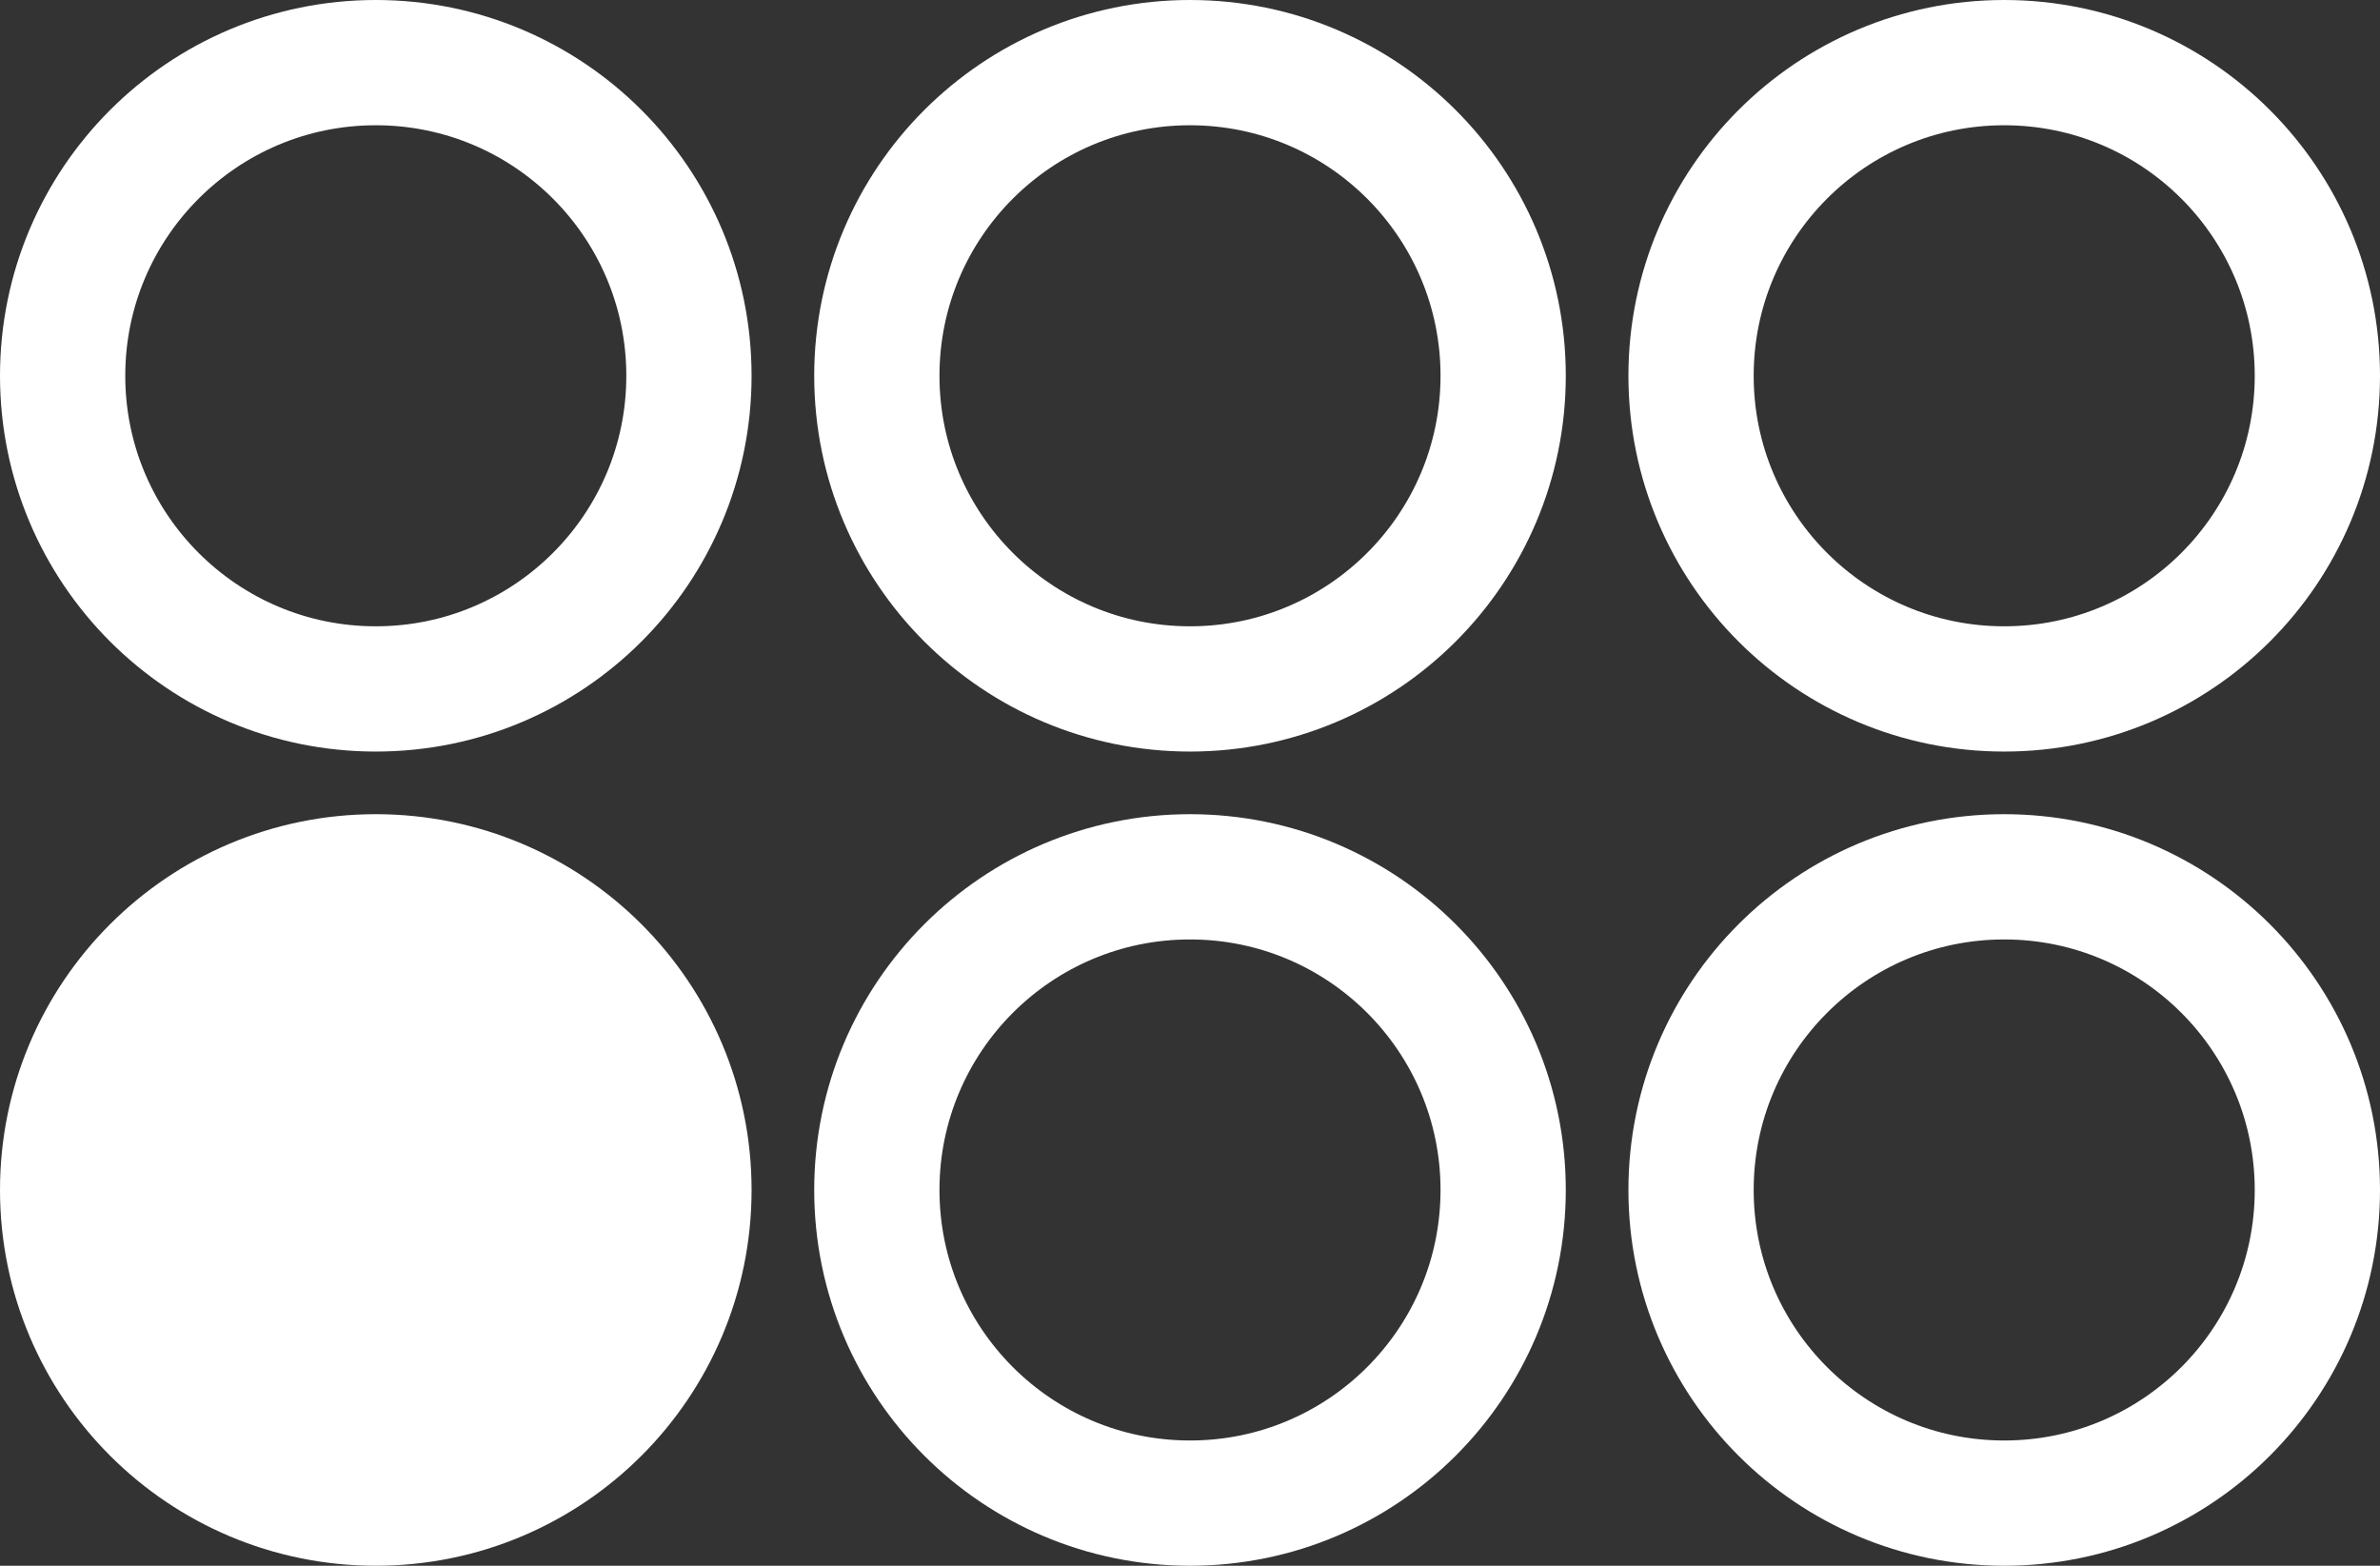
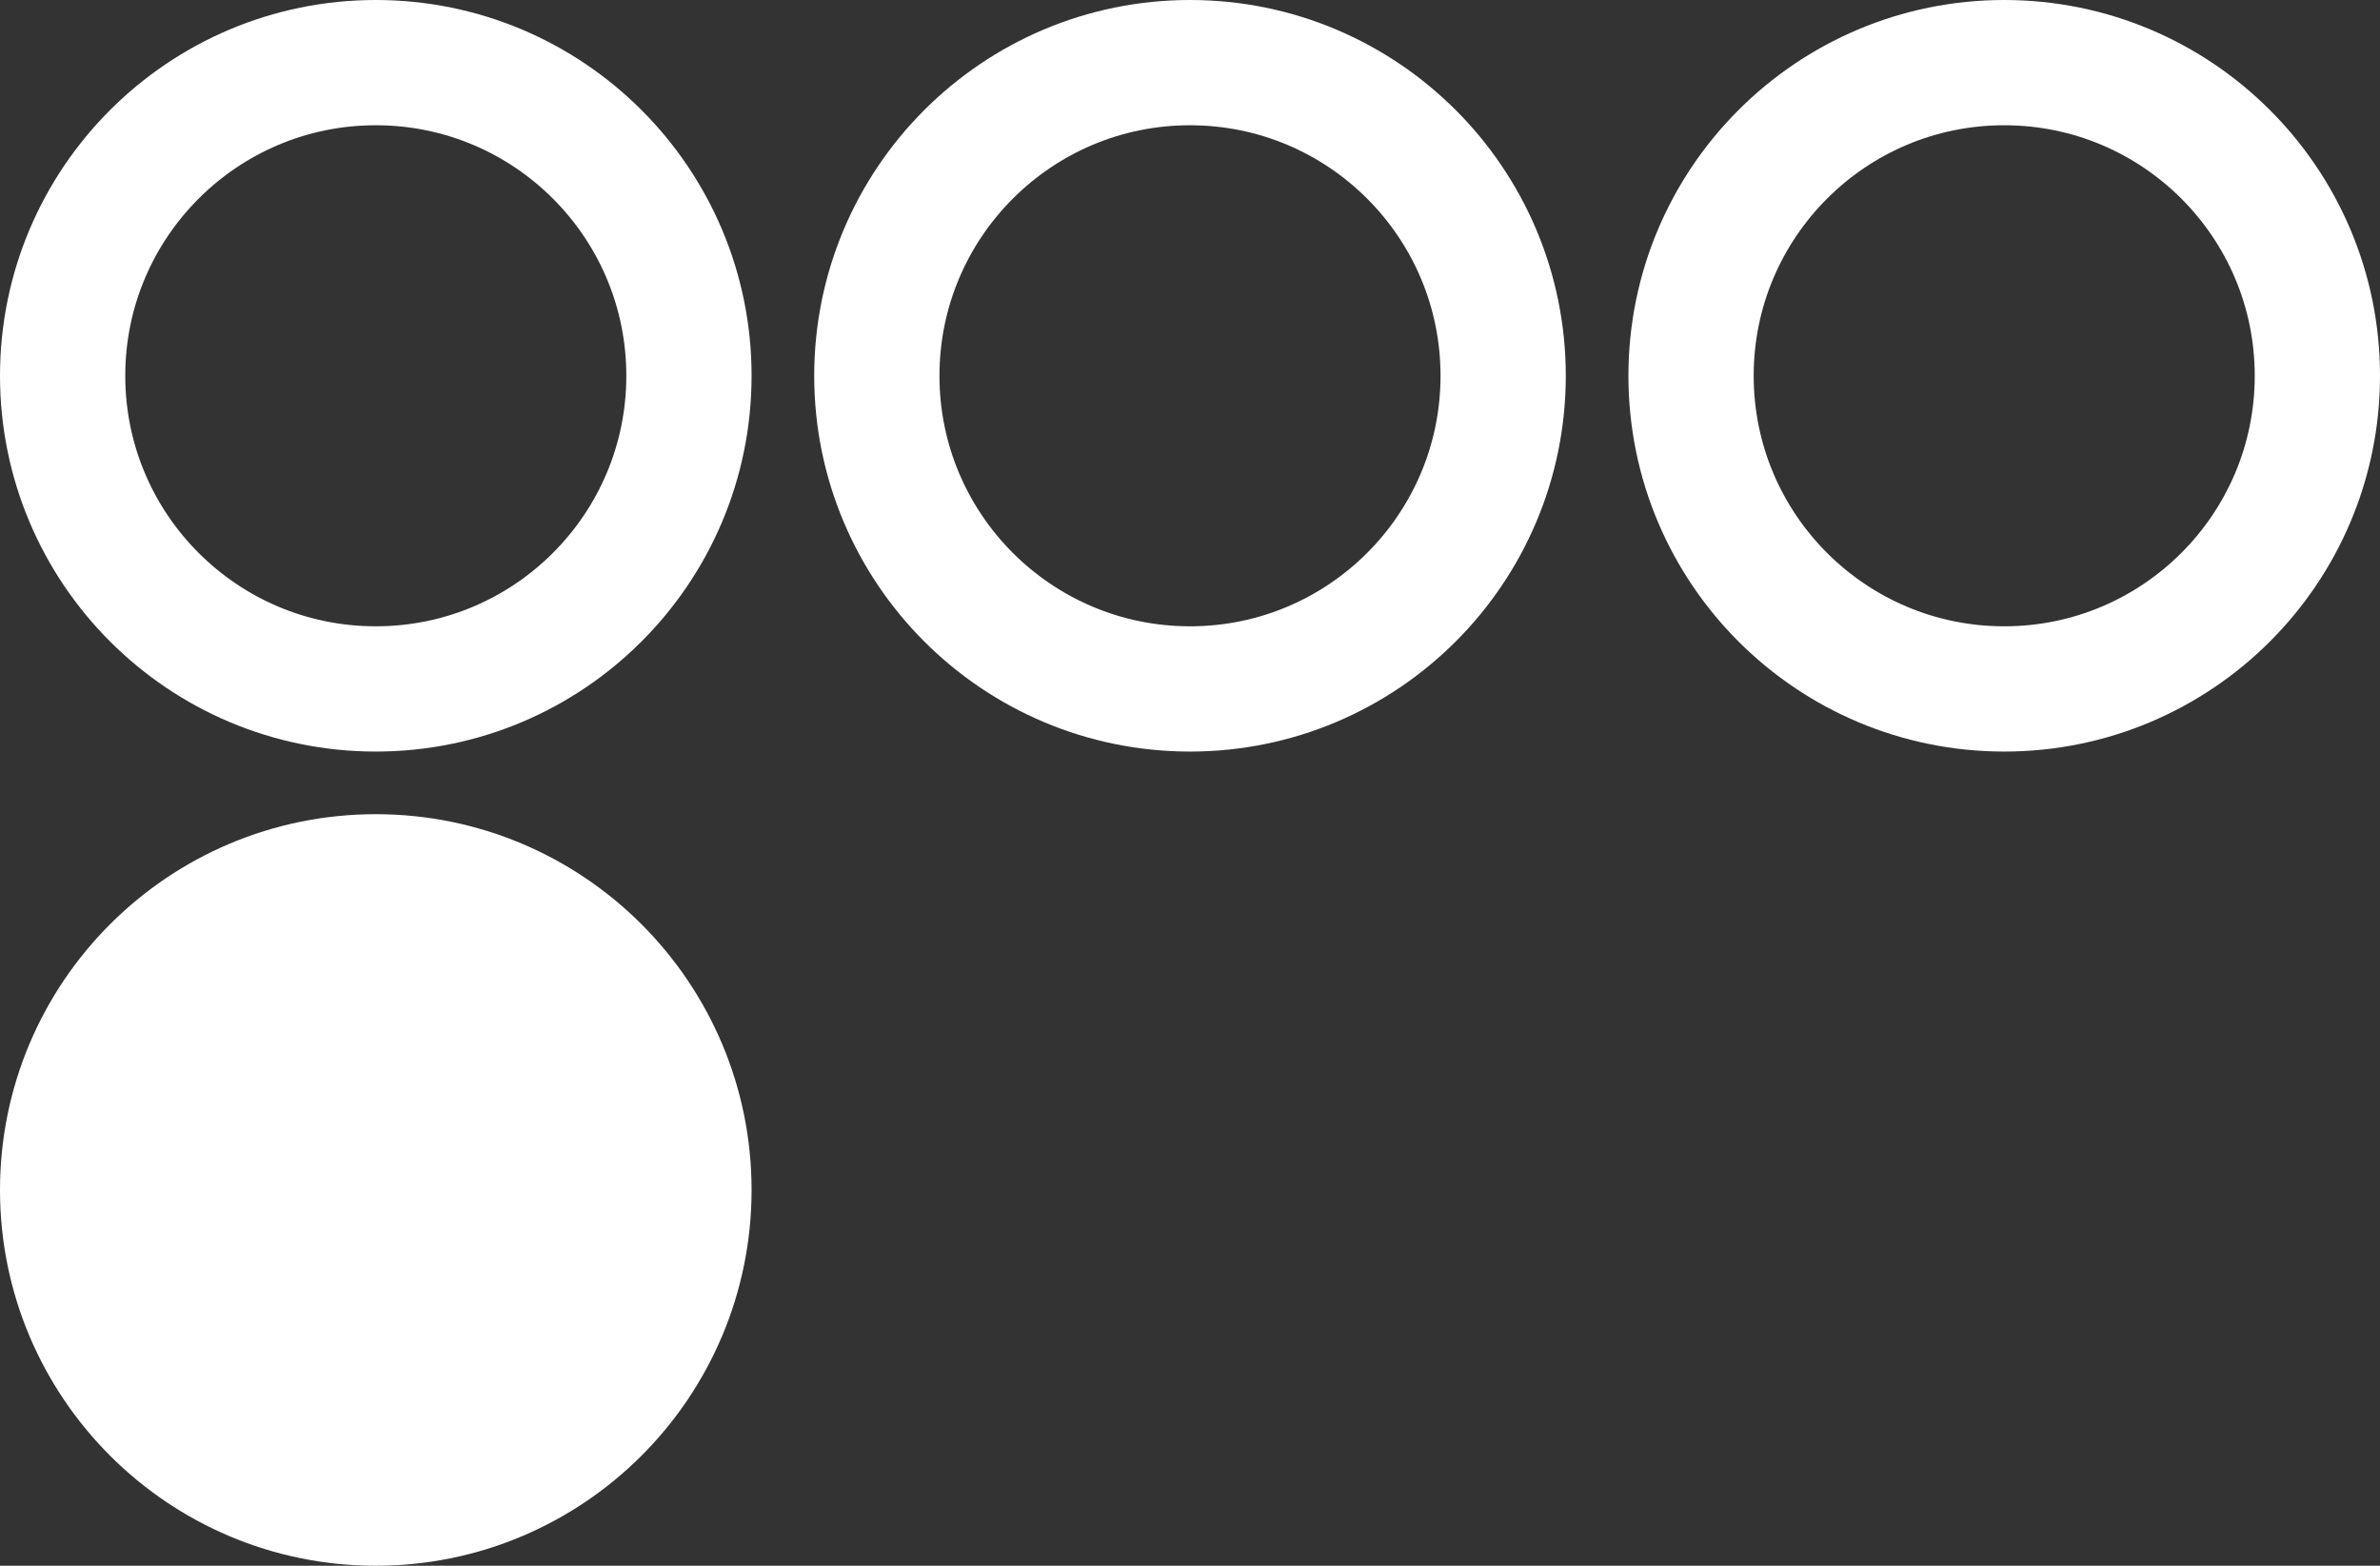
<svg xmlns="http://www.w3.org/2000/svg" xmlns:ns1="http://sodipodi.sourceforge.net/DTD/sodipodi-0.dtd" xmlns:ns2="http://www.inkscape.org/namespaces/inkscape" xmlns:ns3="https://boxy-svg.com" viewBox="0 0 19 12.5" version="1.1" id="svg16" ns1:docname="b.svg" width="19" height="12.5" ns2:version="1.1 (c68e22c387, 2021-05-23)">
  <rect x="0" y="0" width="19" height="12.5" fill="#333333" stroke="none" />
  <defs id="defs20" />
  <ns1:namedview id="namedview18" pagecolor="#ffffff" bordercolor="#666666" borderopacity="1.0" ns2:pageshadow="2" ns2:pageopacity="0.0" ns2:pagecheckerboard="0" showgrid="false" ns2:zoom="11.934066" ns2:cx="45.541897" ns2:cy="5.9912523" ns2:window-width="1920" ns2:window-height="1017" ns2:window-x="-8" ns2:window-y="-8" ns2:window-maximized="1" ns2:current-layer="svg16" />
-   <circle style="fill:none;stroke:#ffffff;paint-order:stroke;stroke-opacity:1" cx="9.5" cy="-9.5" ns3:origin="0.5 2.208" id="ellipse4" r="2.5" transform="scale(1,-1)" />
  <circle style="fill:#ffffff;fill-rule:evenodd;stroke:#ffffff;stroke-opacity:1;fill-opacity:1" cx="3" cy="-9.5" ns3:origin="0.5 2.208" id="ellipse6" r="2.5" transform="scale(1,-1)" />
-   <circle style="fill:none;stroke:#ffffff;stroke-opacity:1" cx="16" cy="-9.5" ns3:origin="0.5 2.208" id="ellipse8" r="2.5" transform="scale(1,-1)" />
  <circle style="fill:none;stroke:#ffffff;paint-order:stroke;stroke-opacity:1" cx="9.5" cy="-3" ns3:origin="0.5 2.208" id="ellipse10" r="2.5" transform="scale(1,-1)" />
  <circle style="fill:none;fill-rule:evenodd;stroke:#ffffff;stroke-opacity:1" cx="3" cy="-3" ns3:origin="0.5 2.208" id="ellipse12" r="2.5" transform="scale(1,-1)" />
  <circle style="fill:none;stroke:#ffffff;stroke-opacity:1" cx="16" cy="-3" ns3:origin="0.5 2.208" id="ellipse14" r="2.5" transform="scale(1,-1)" />
</svg>